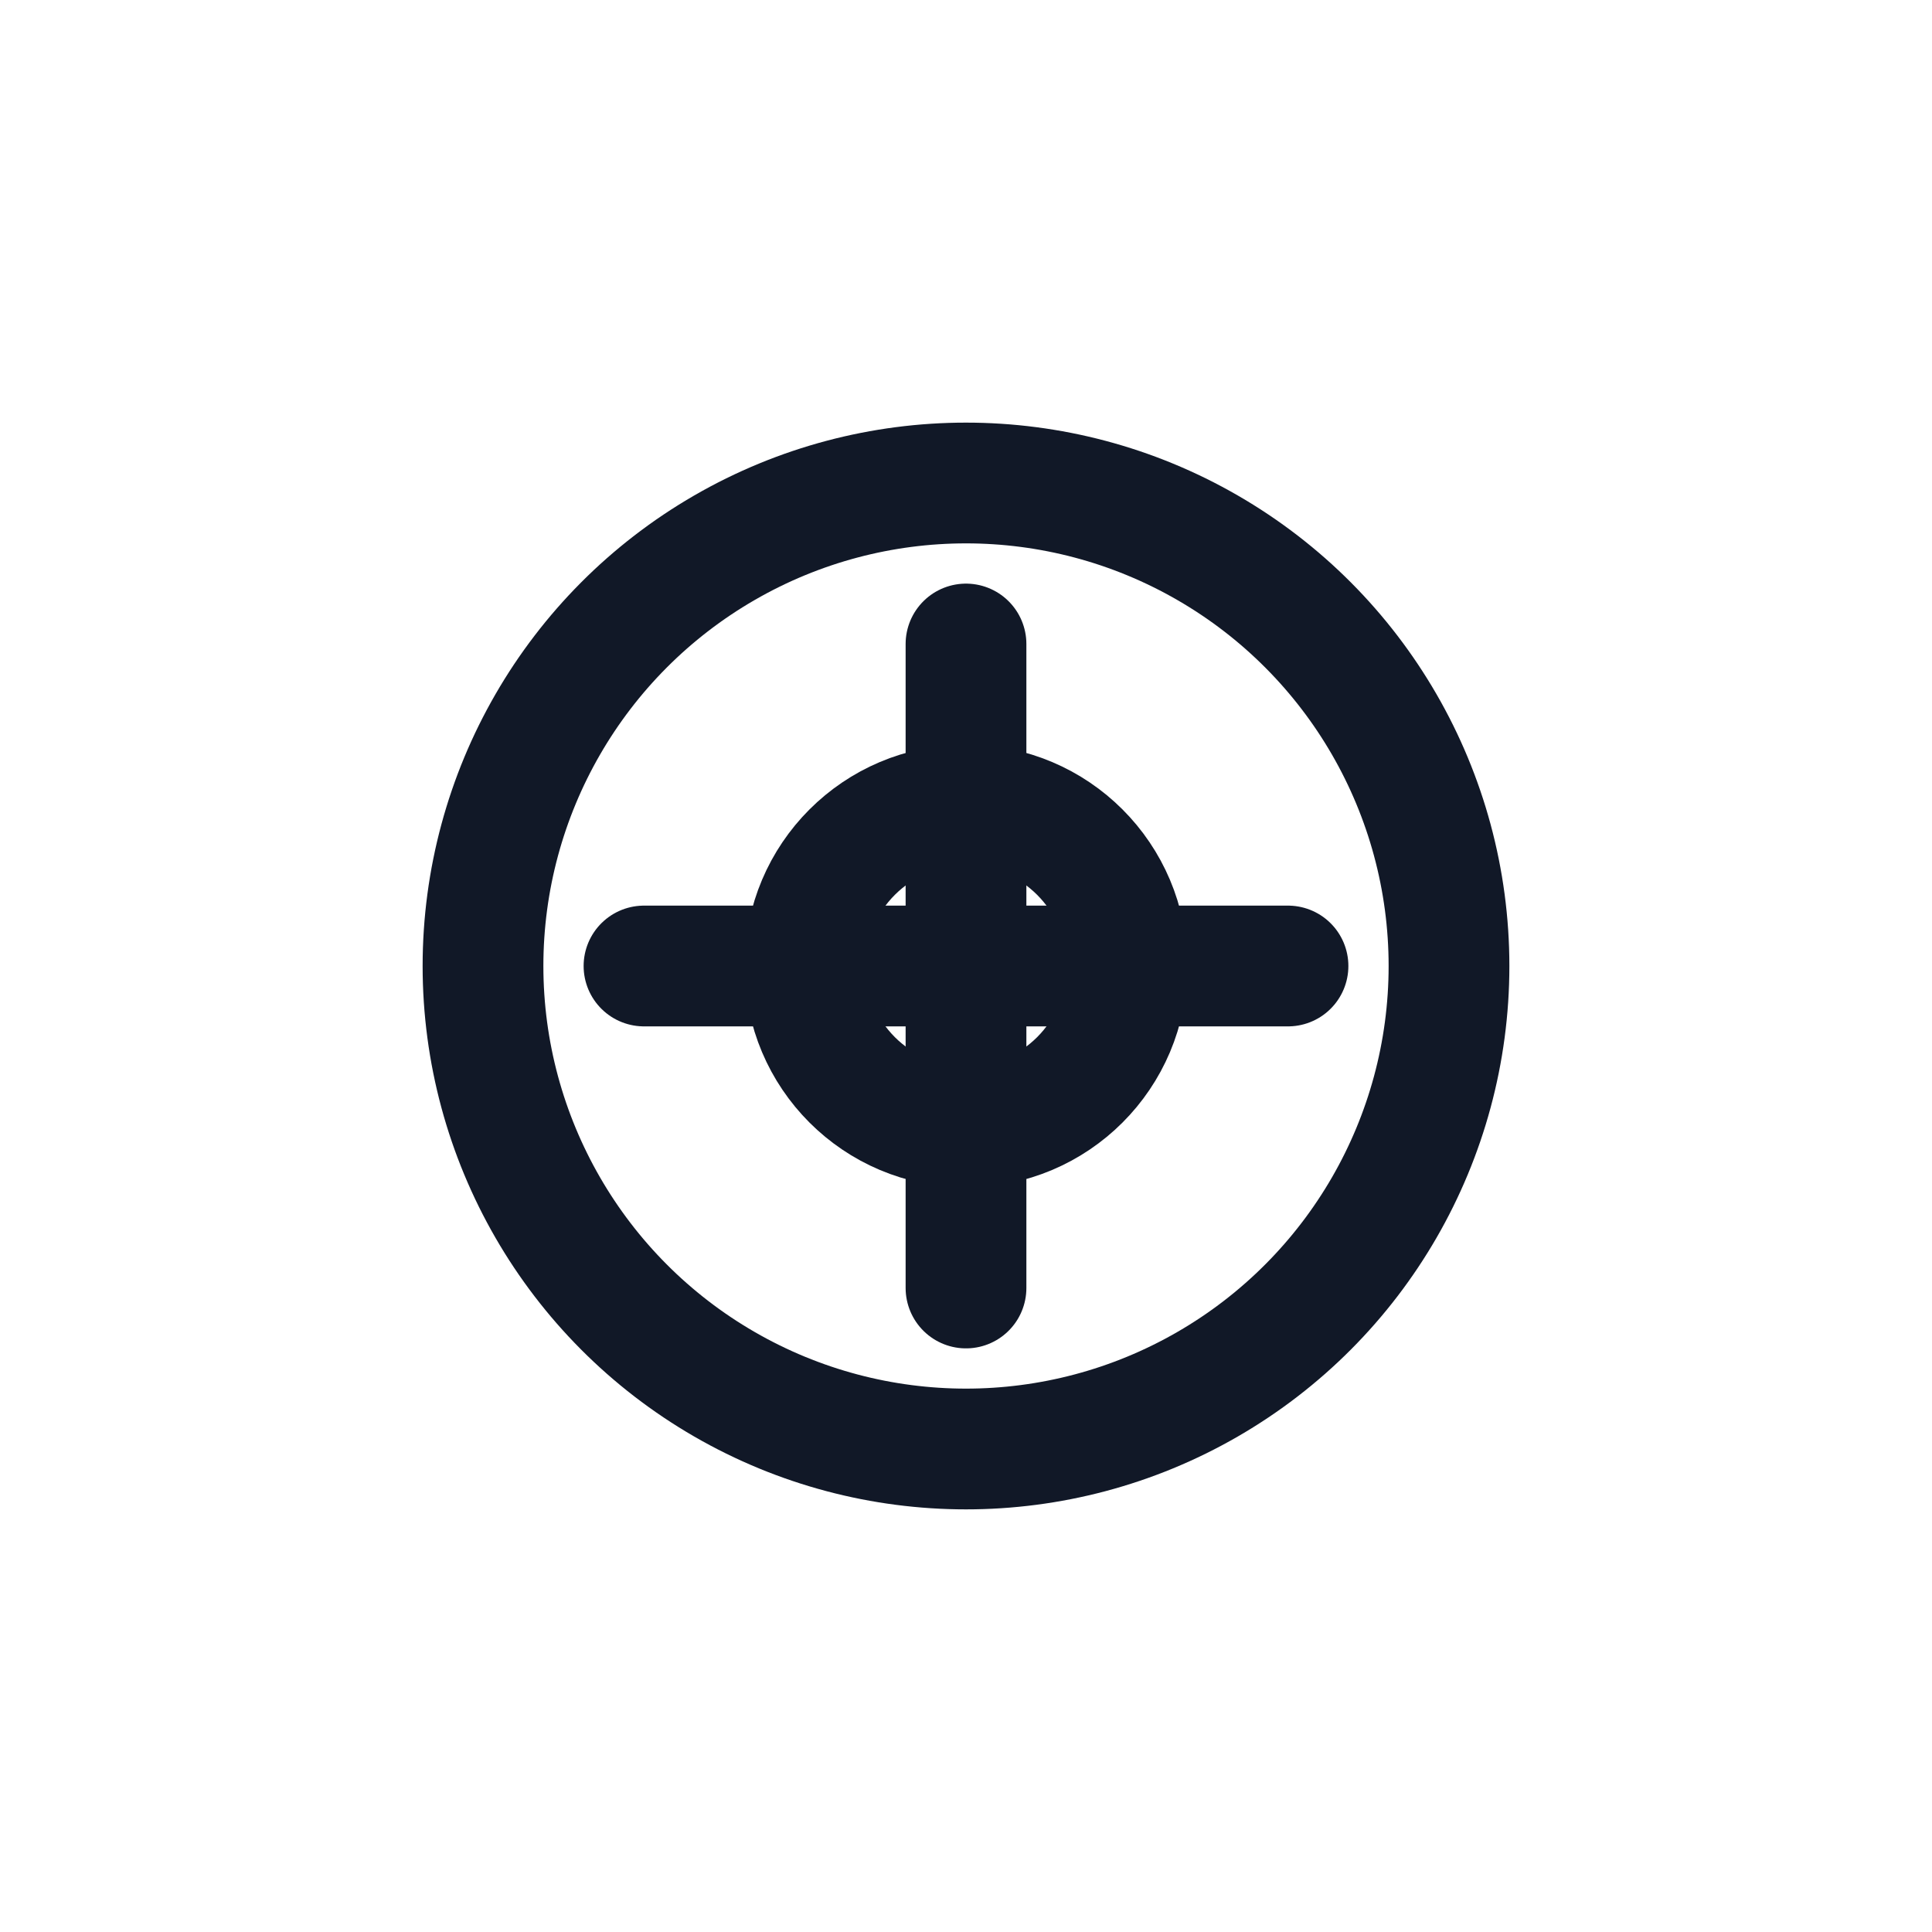
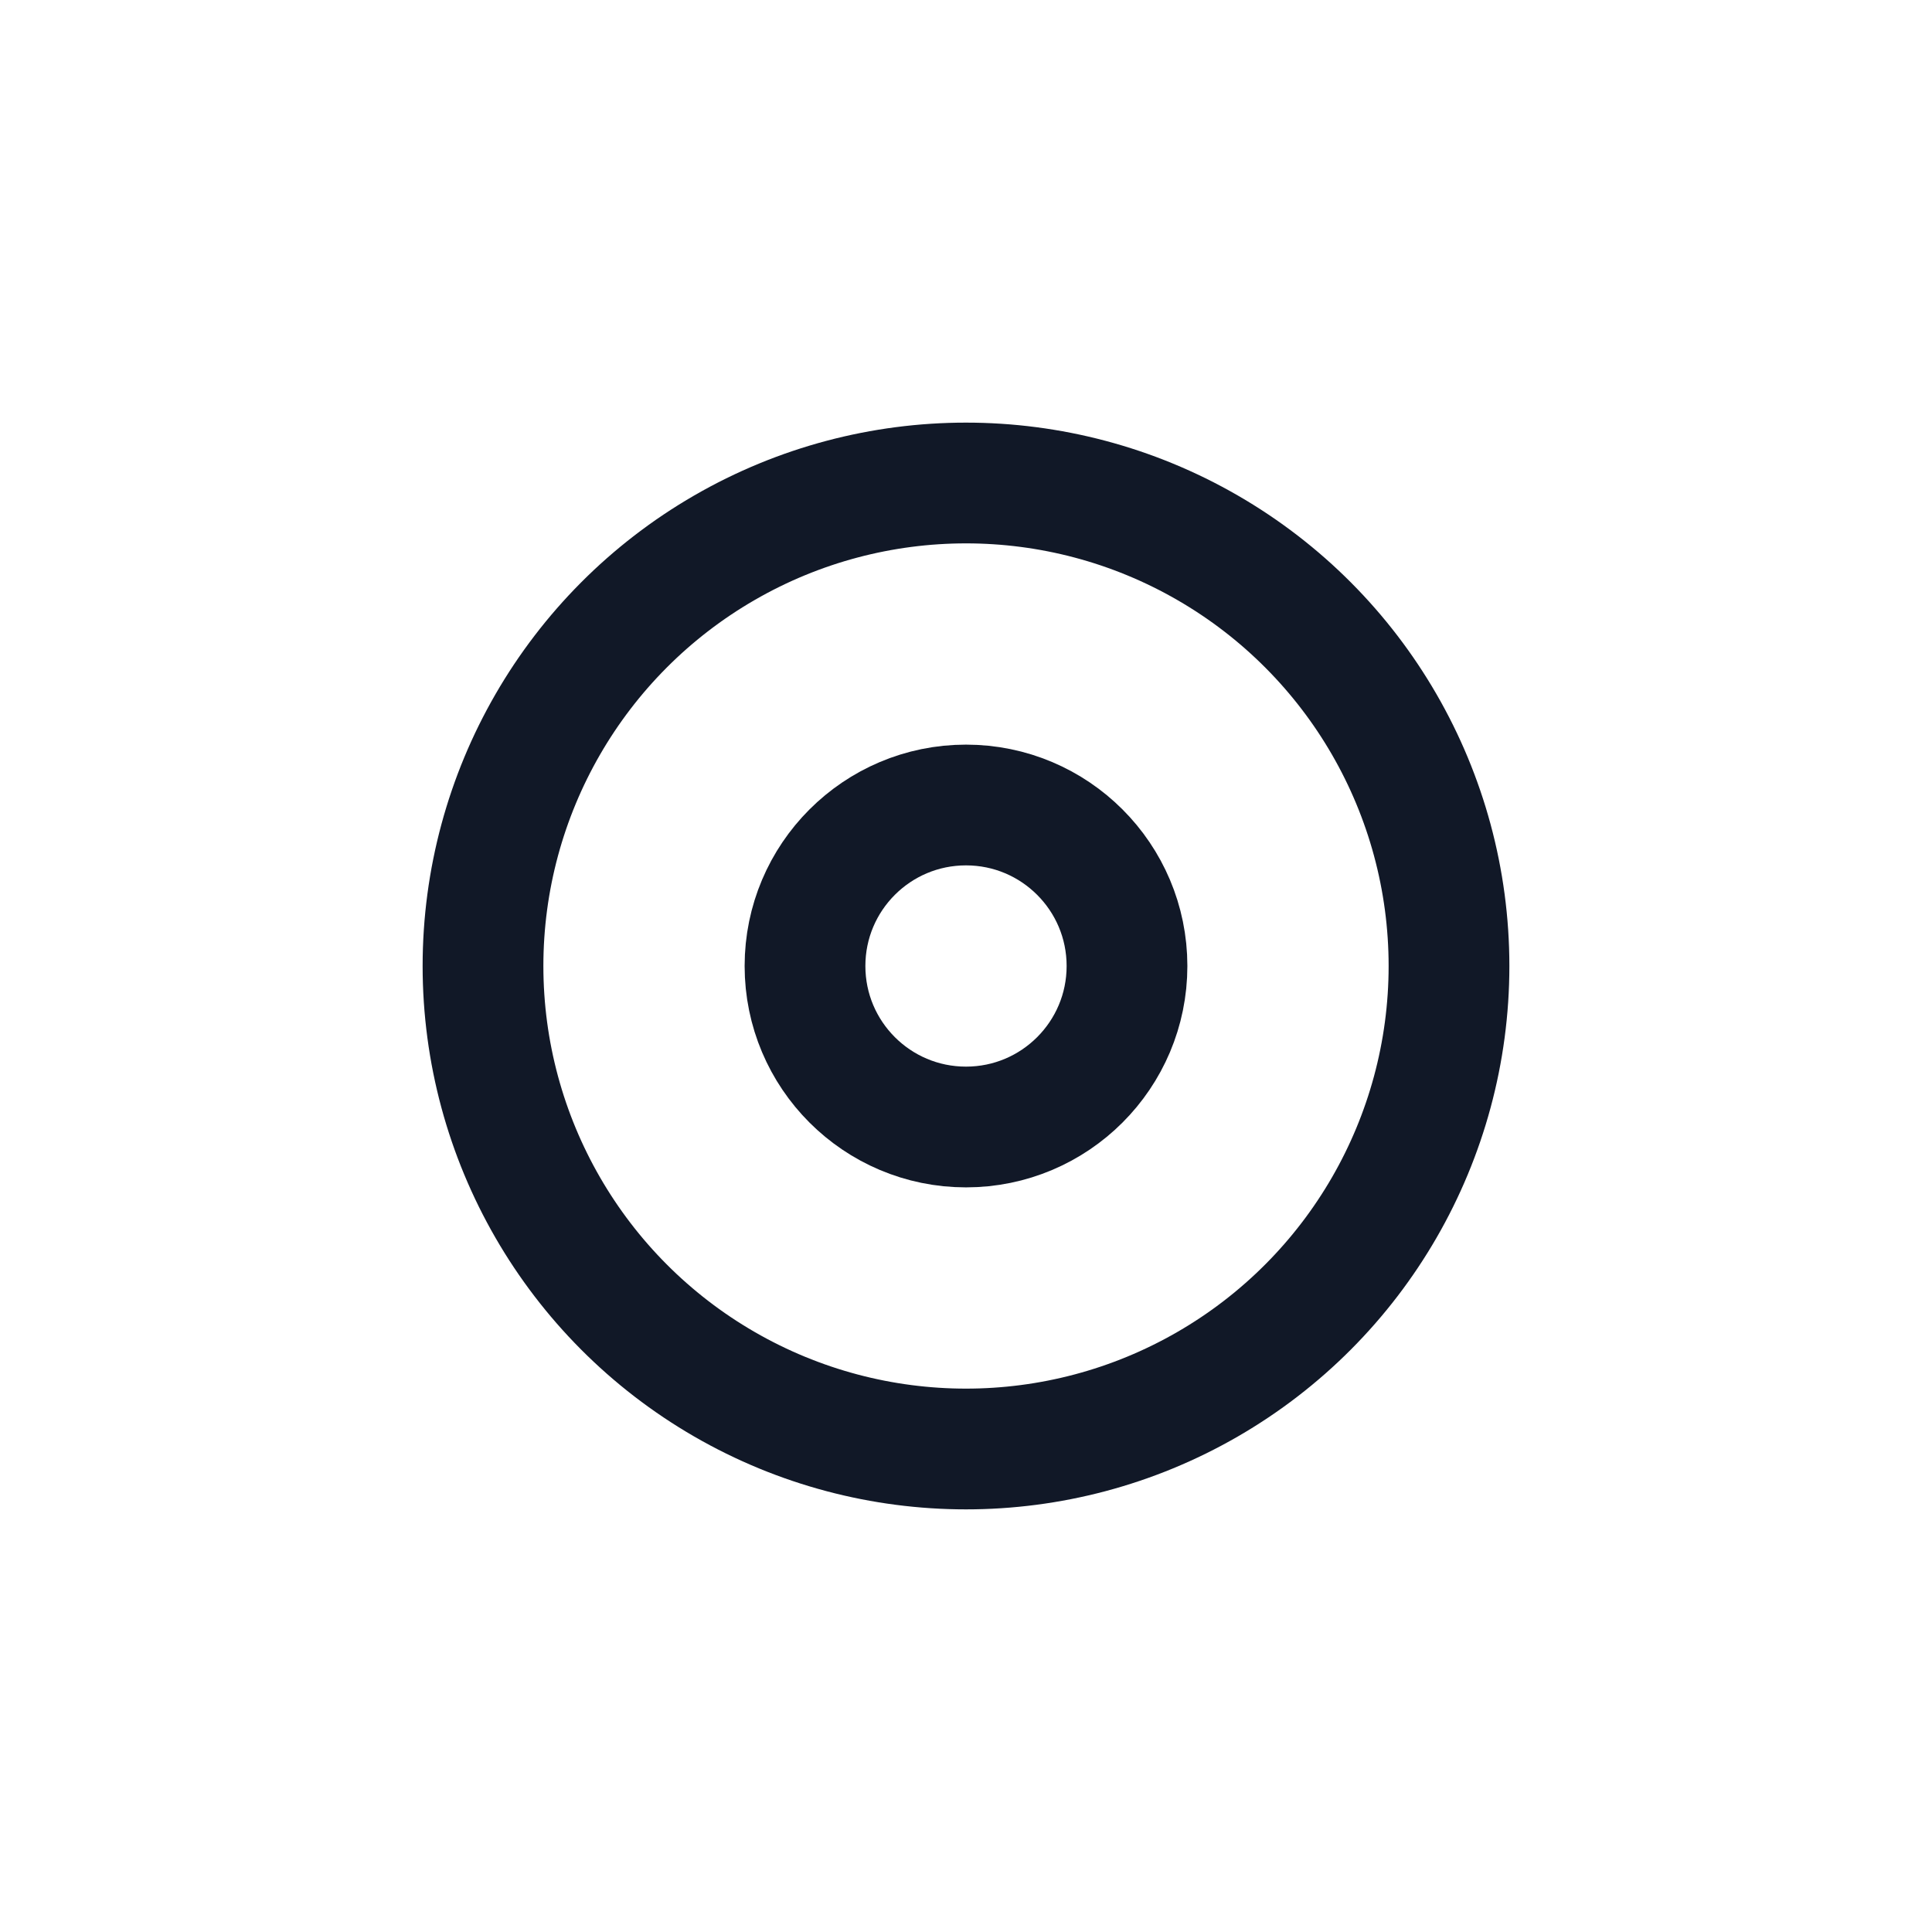
<svg xmlns="http://www.w3.org/2000/svg" fill="none" viewBox="0 0 24 24">
  <circle cx="12" cy="12" r="6" stroke="#111827" stroke-width="1.5" />
-   <path d="M12 8v8M8 12h8" stroke="#111827" stroke-width="1.5" stroke-linecap="round" />
  <circle cx="12" cy="12" r="2" stroke="#111827" stroke-width="1.5" />
</svg>